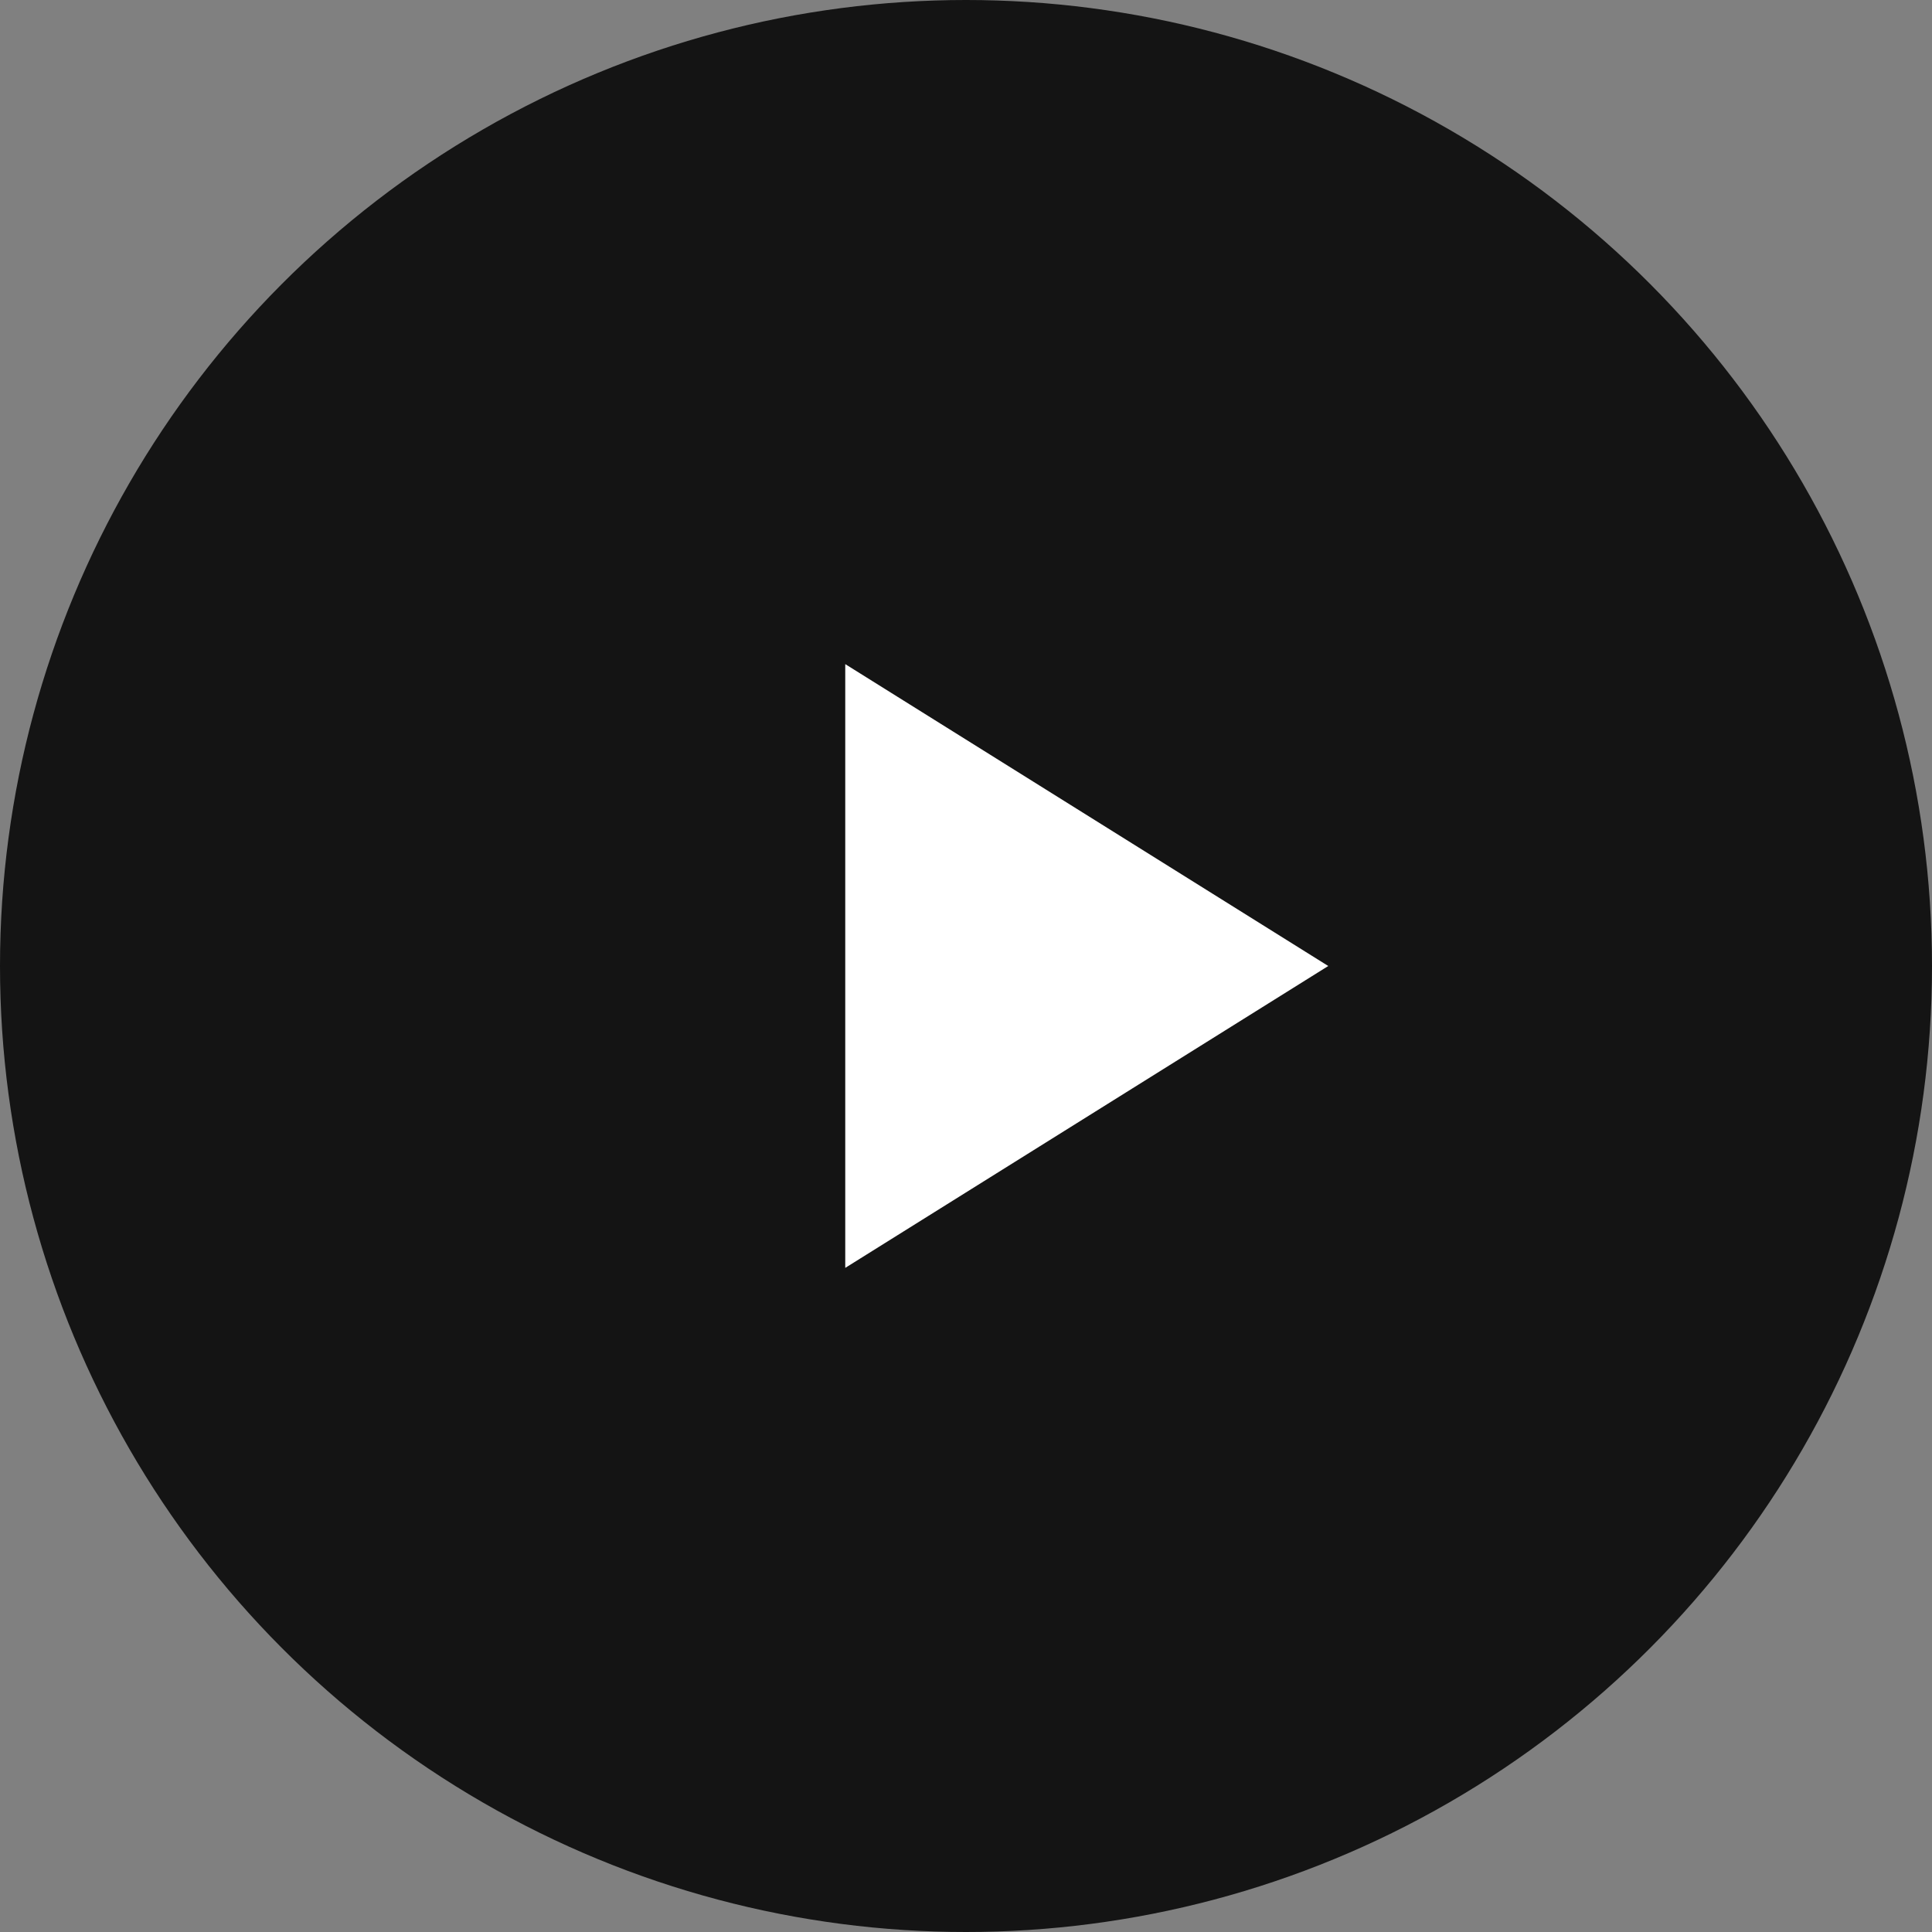
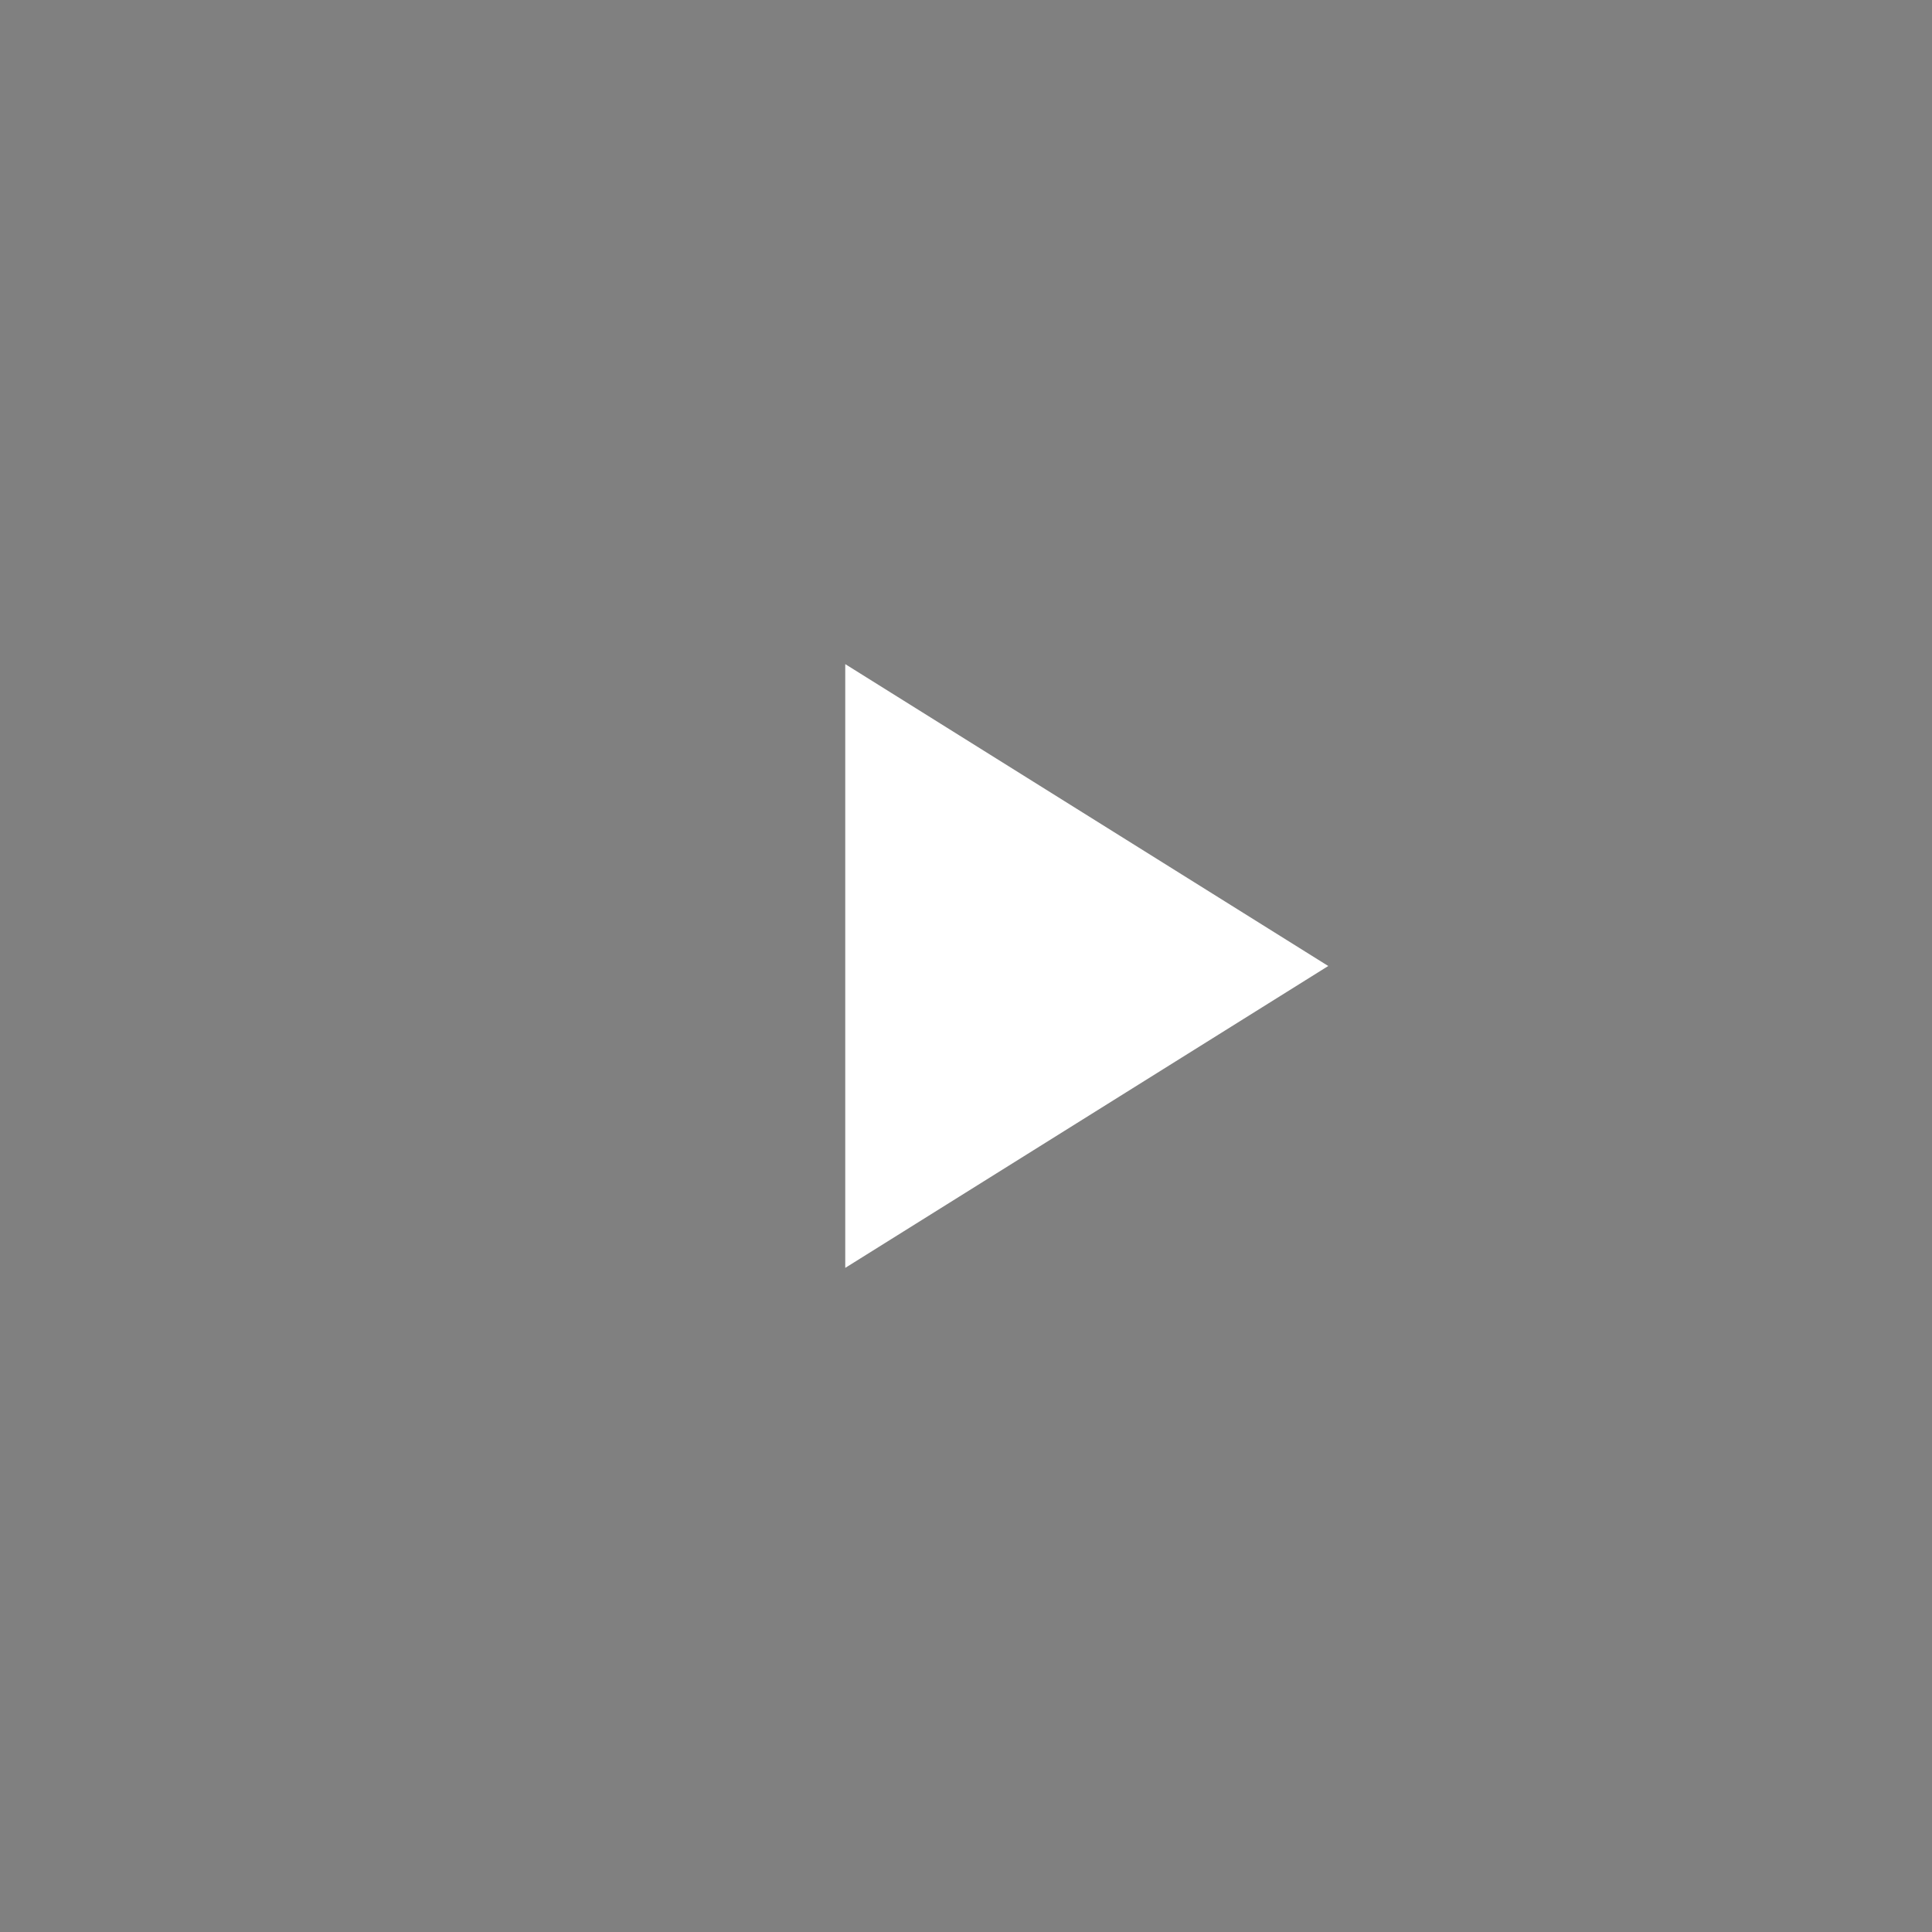
<svg xmlns="http://www.w3.org/2000/svg" width="32" height="32" viewBox="0 0 32 32">
  <rect x="0" y="0" width="32" height="32" fill="#808080" stroke="none" />
  <g fill="none" fill-rule="evenodd">
    <g>
      <g transform="translate(-198, -1772) translate(198, 1772)">
-         <circle cx="16" cy="16" r="16" fill="#141414" />
        <path fill="#FFF" d="M18 12L23 20 13 20z" transform="translate(18, 16) rotate(90) translate(-18, -16)" />
      </g>
    </g>
  </g>
</svg>